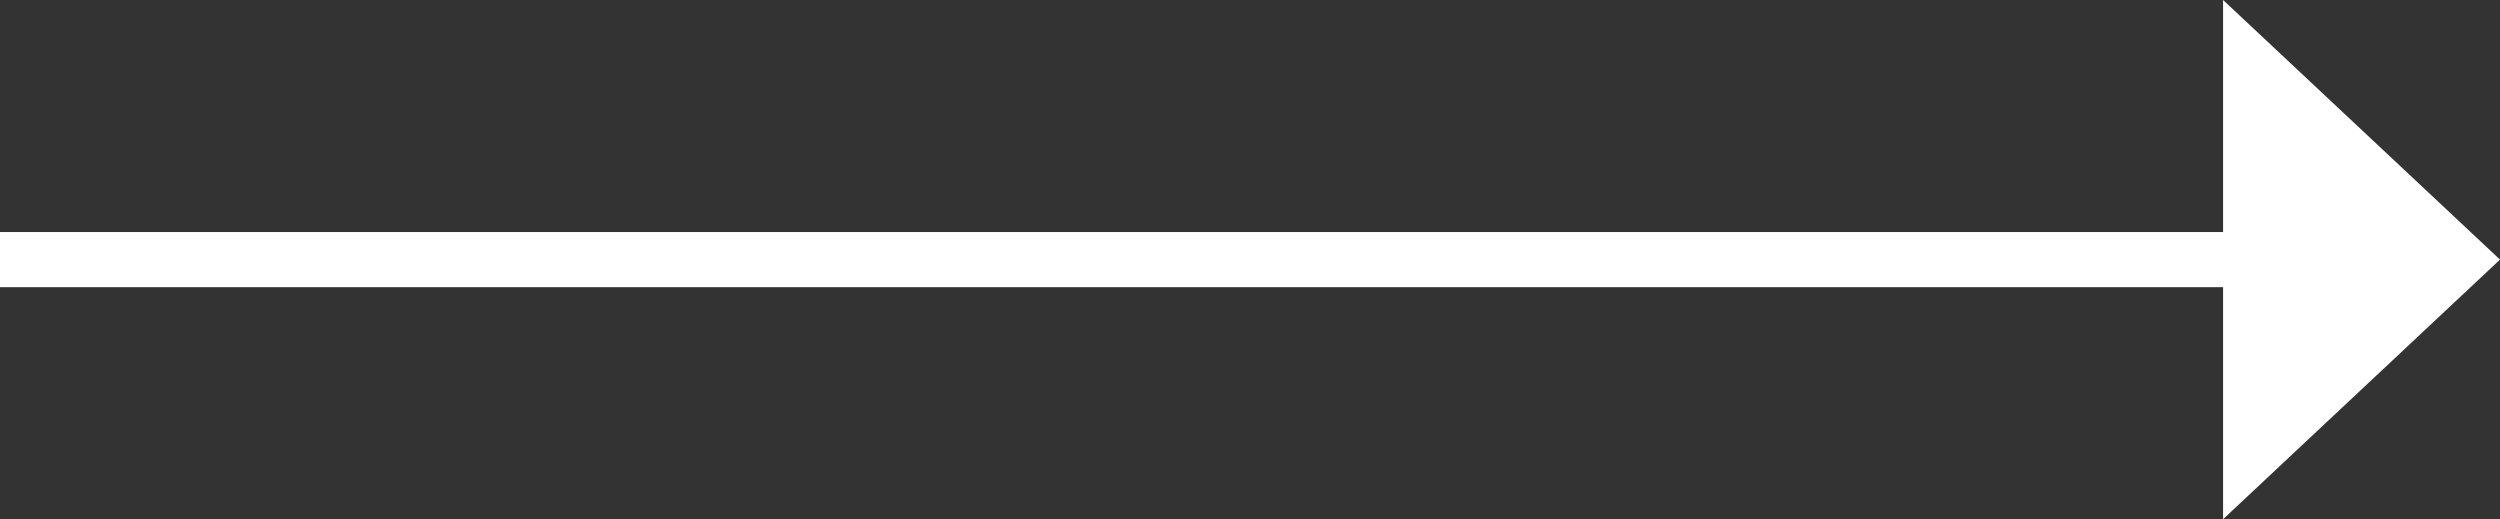
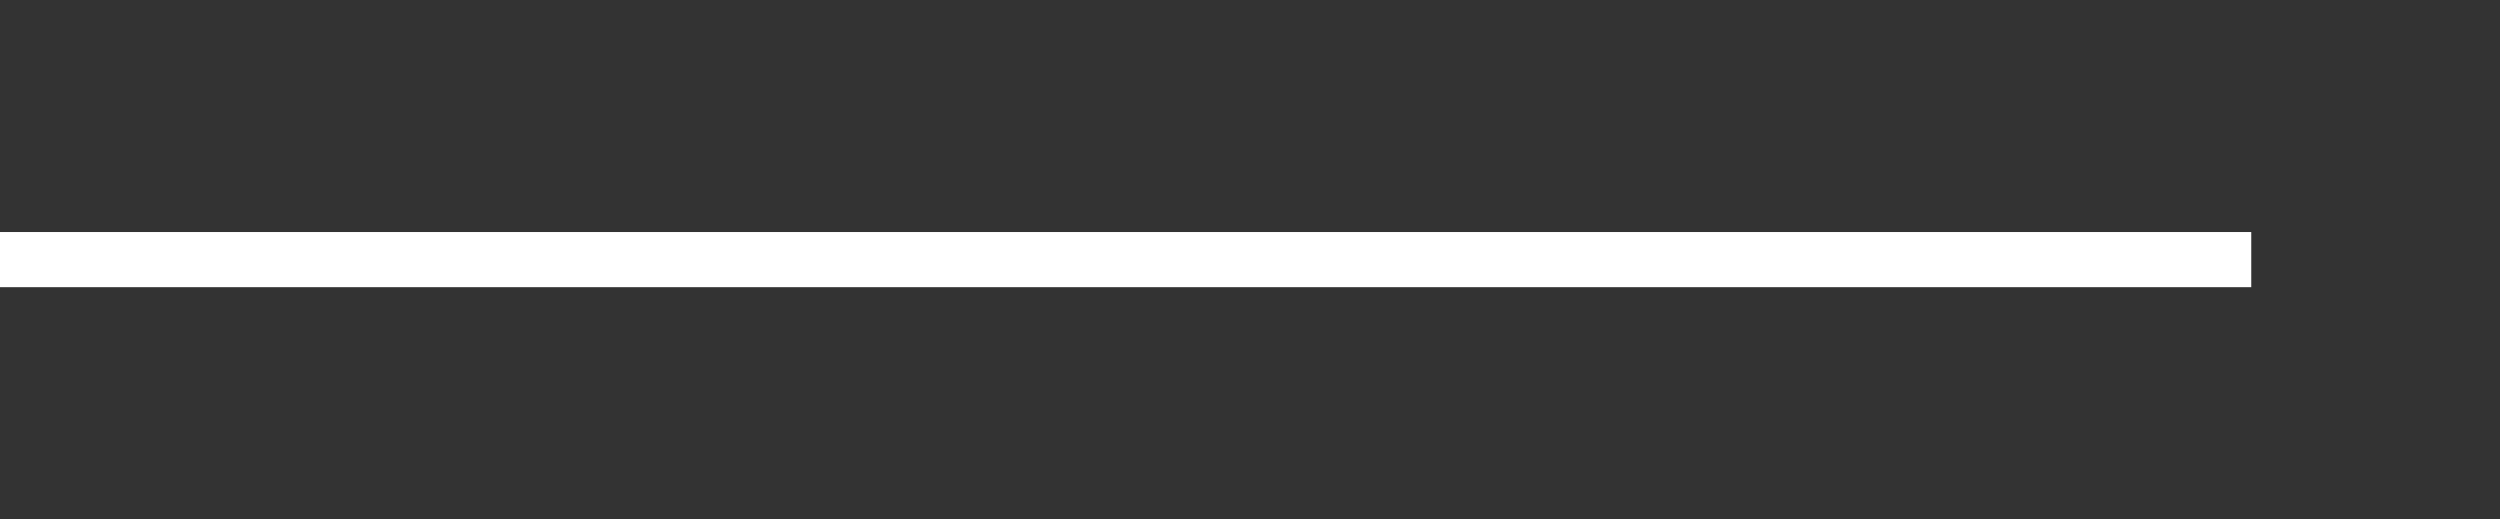
<svg xmlns="http://www.w3.org/2000/svg" width="45.338" height="9.416" viewBox="0 0 45.338 9.416">
  <rect x="0" y="0" width="45.338" height="9.416" fill="#333333" stroke="none" />
  <g id="Groupe_13" data-name="Groupe 13" transform="translate(-1689.5 -78.792)">
    <line id="Ligne_2" data-name="Ligne 2" x2="40.827" transform="translate(1689.5 83.5)" fill="none" stroke="#fff" stroke-width="1" />
-     <path id="Polygone_2" data-name="Polygone 2" d="M4.708,0,9.416,5.022H0Z" transform="translate(1734.838 78.792) rotate(90)" fill="#fff" />
  </g>
</svg>